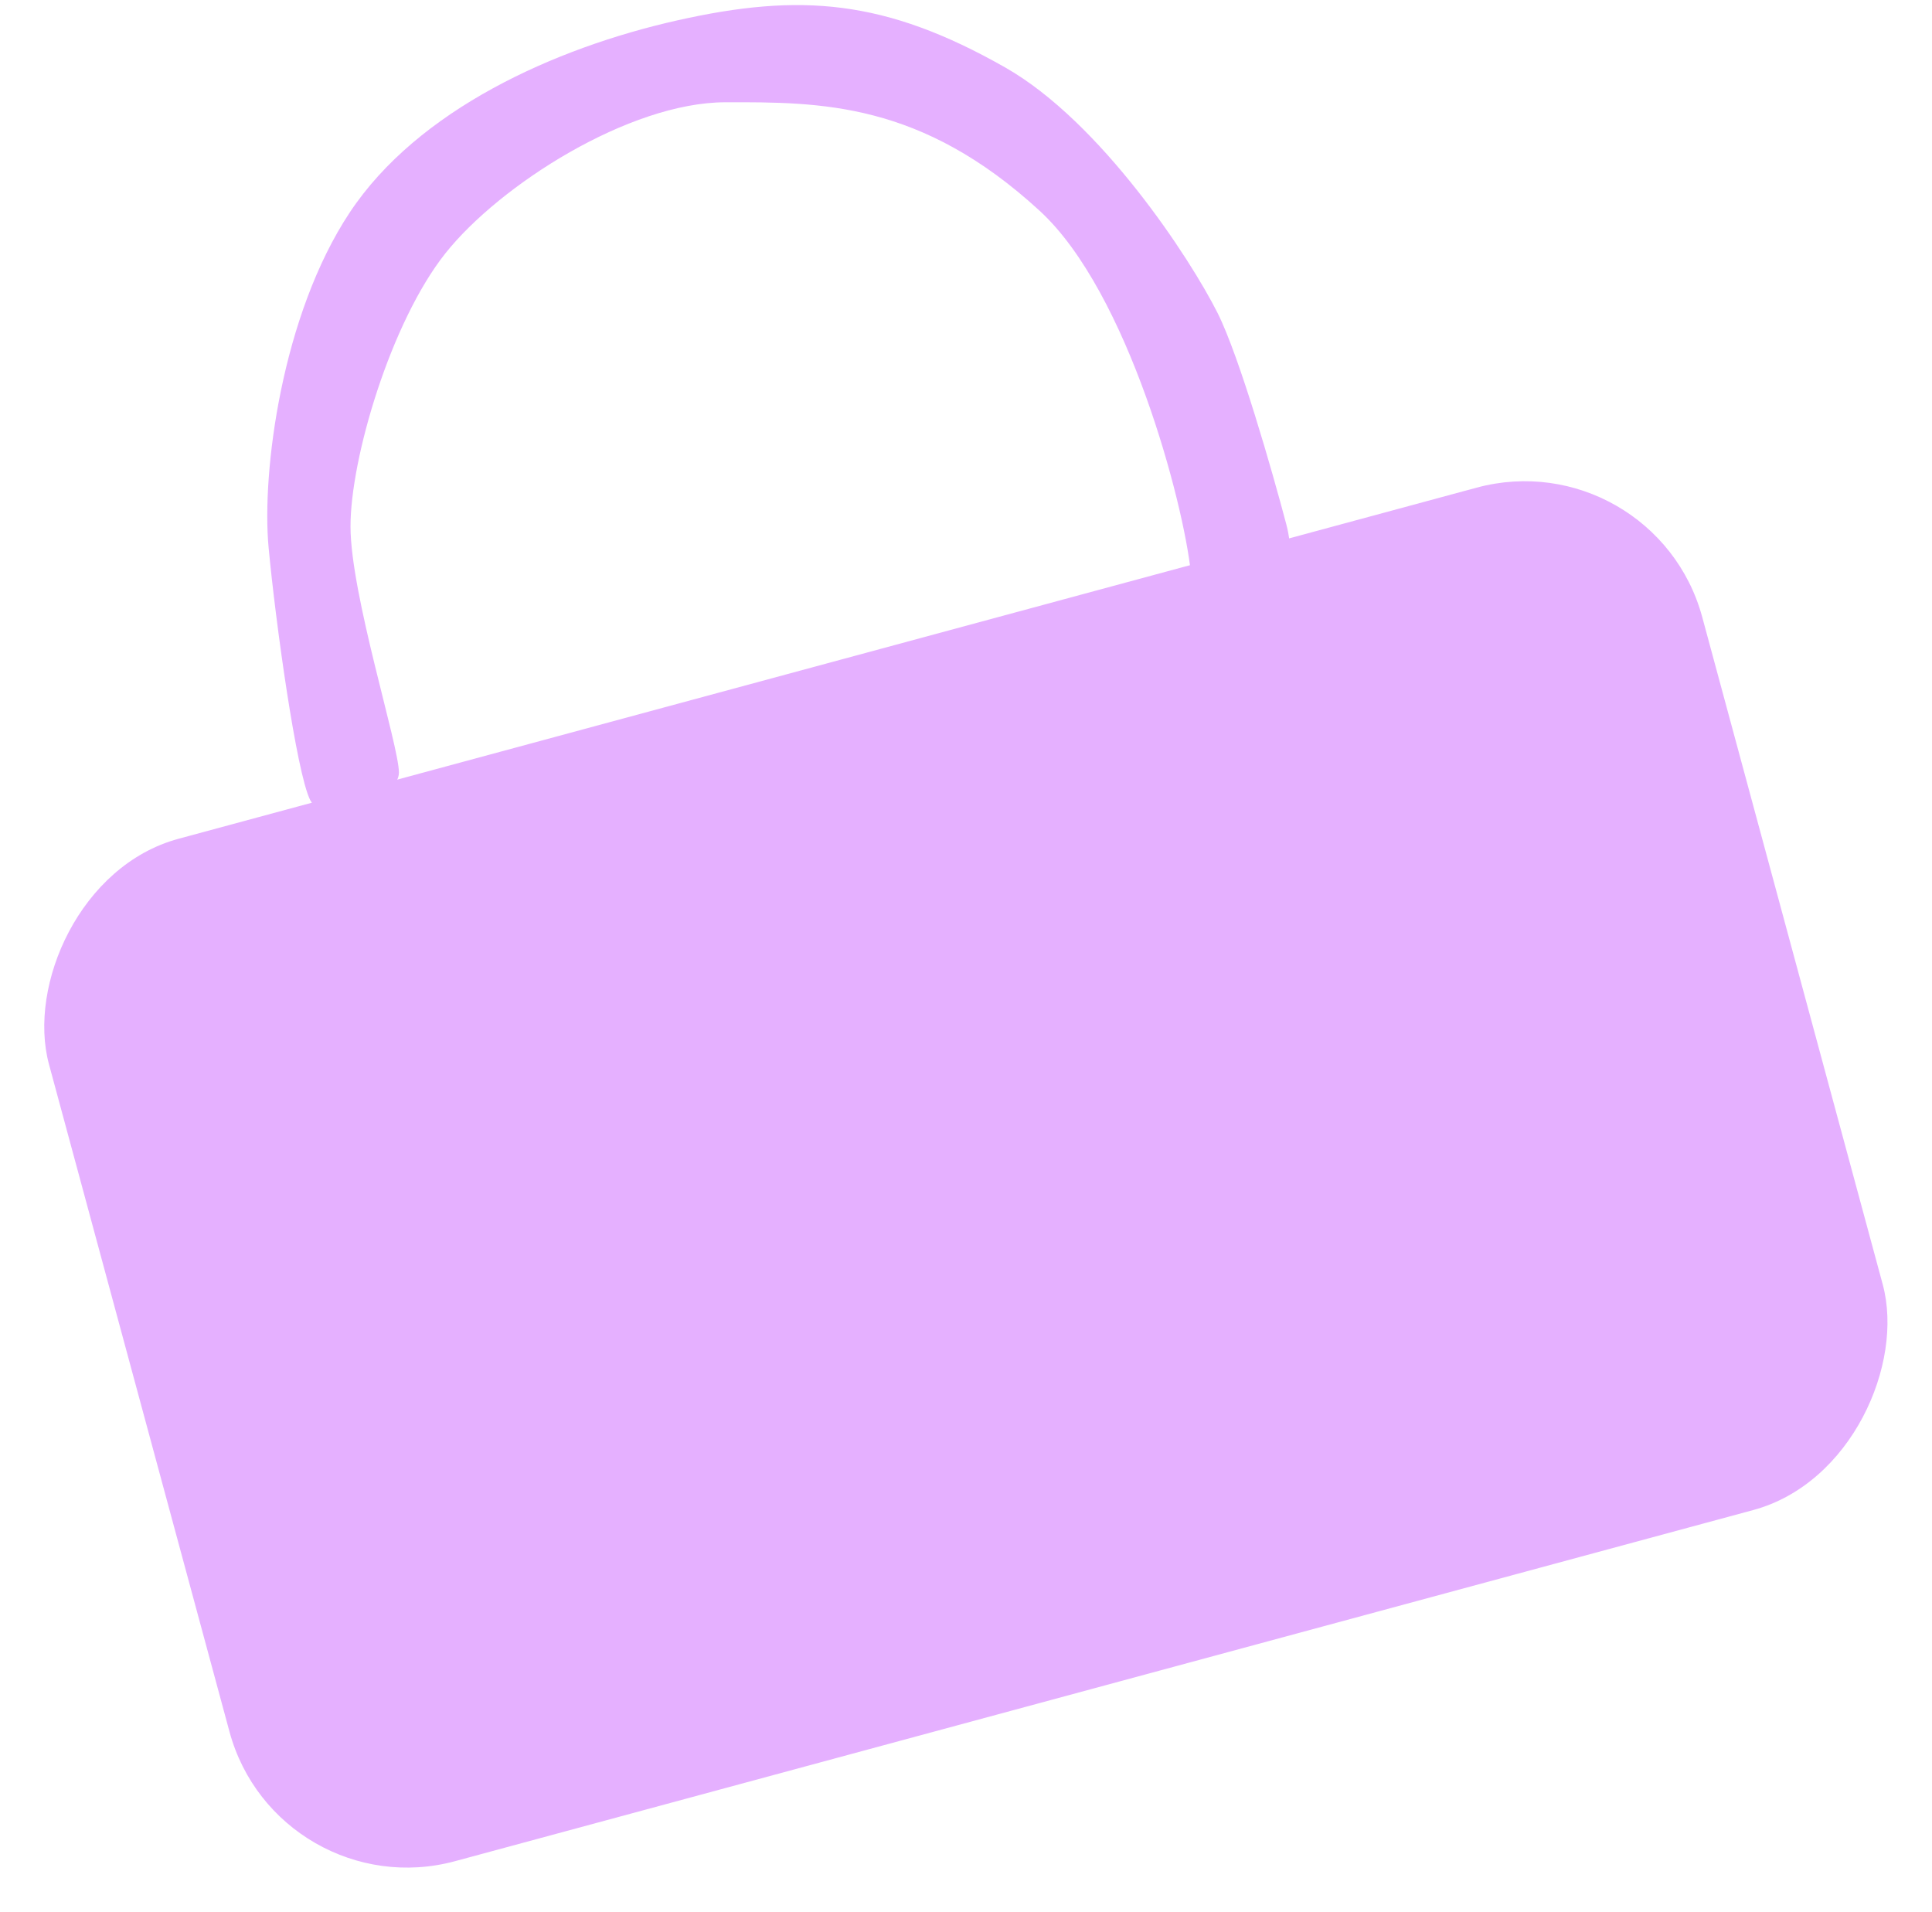
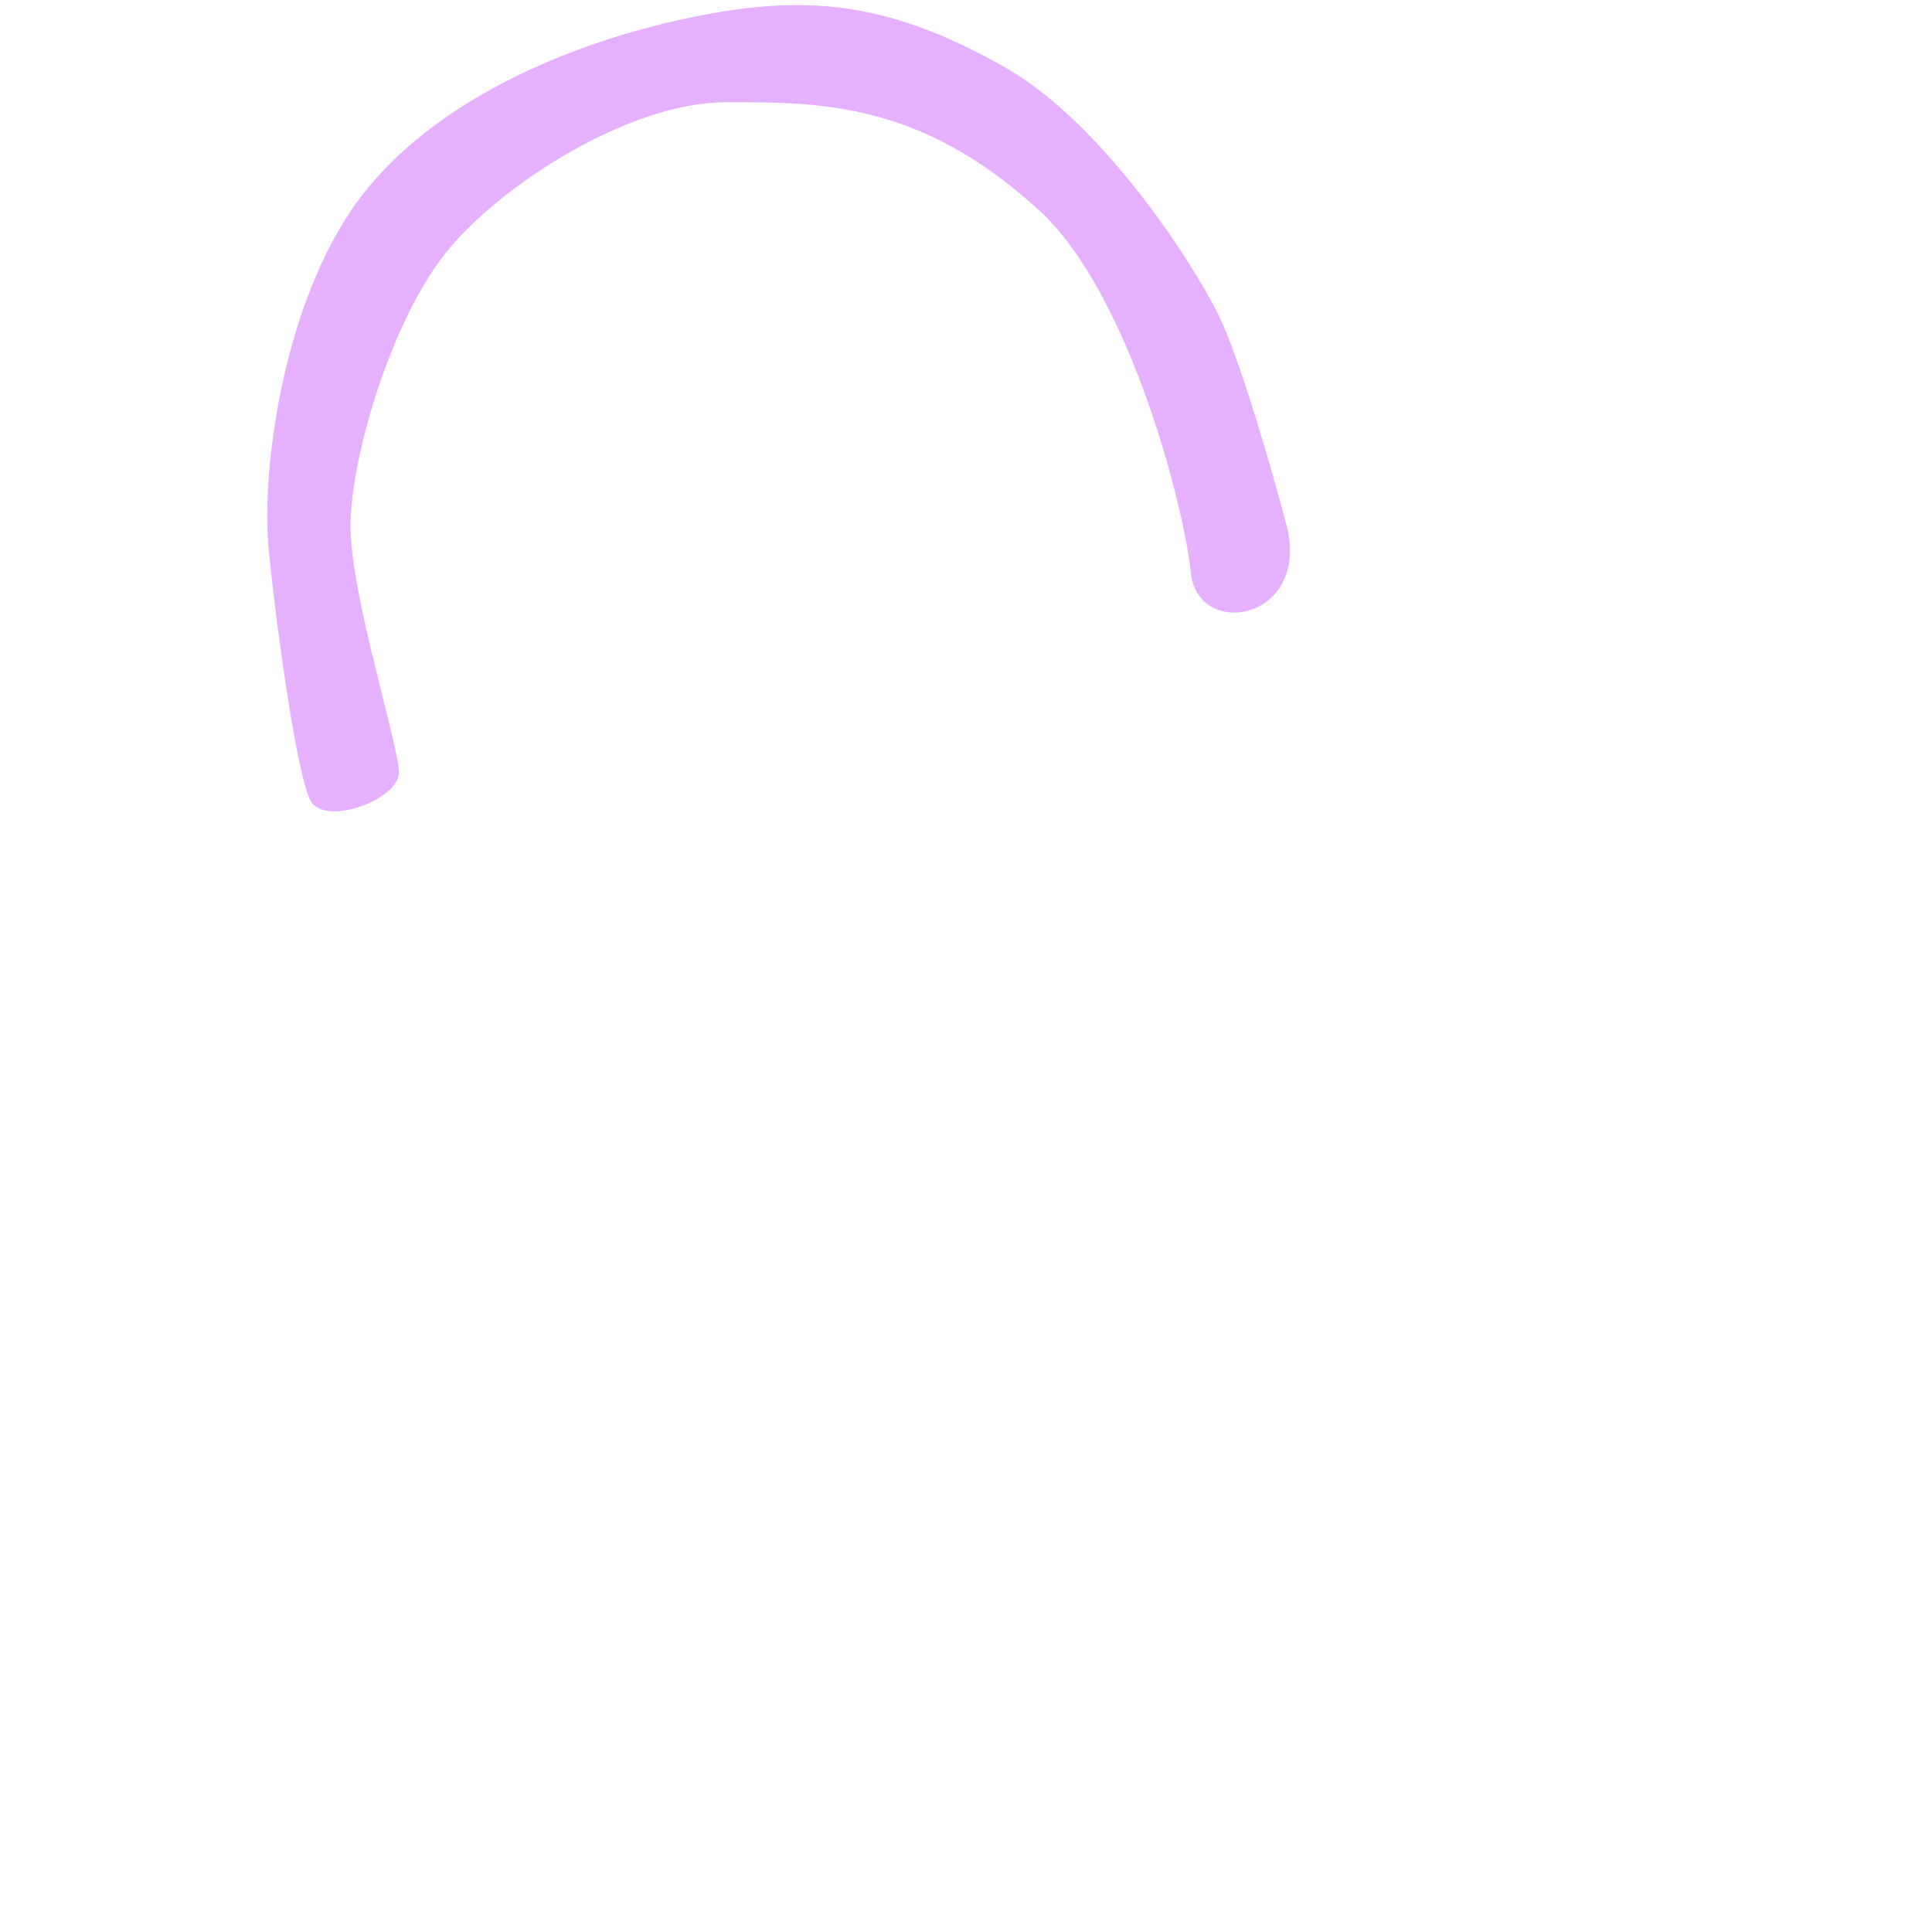
<svg xmlns="http://www.w3.org/2000/svg" width="189" height="187" viewBox="0 0 189 187" fill="none">
-   <rect width="167.599" height="103.641" rx="18" transform="matrix(-0.965 0.261 0.261 0.965 161.828 43.004)" fill="#E5B0FF" />
  <path d="M119.104 30.602C121.253 34.873 124.488 46.181 125.837 51.301C128.301 60.65 117.178 62.682 116.493 56.001C115.809 49.321 110.412 28.618 101.706 20.62C90.097 9.957 80.296 9.981 70.941 10.004C61.562 10.027 48.908 18.076 43.579 24.772C38.249 31.467 34.273 44.842 34.289 51.524C34.305 58.206 39.019 72.896 39.025 75.569C39.032 78.242 31.688 80.933 30.345 78.263C29.002 75.594 26.961 60.897 26.275 53.548C25.589 46.199 27.556 30.825 34.214 20.785C40.872 10.745 54.222 4.699 66.243 1.996C78.265 -0.706 86.566 -0.089 98.33 6.596C107.699 11.919 116.418 25.262 119.104 30.602Z" fill="#E5B0FF" />
</svg>